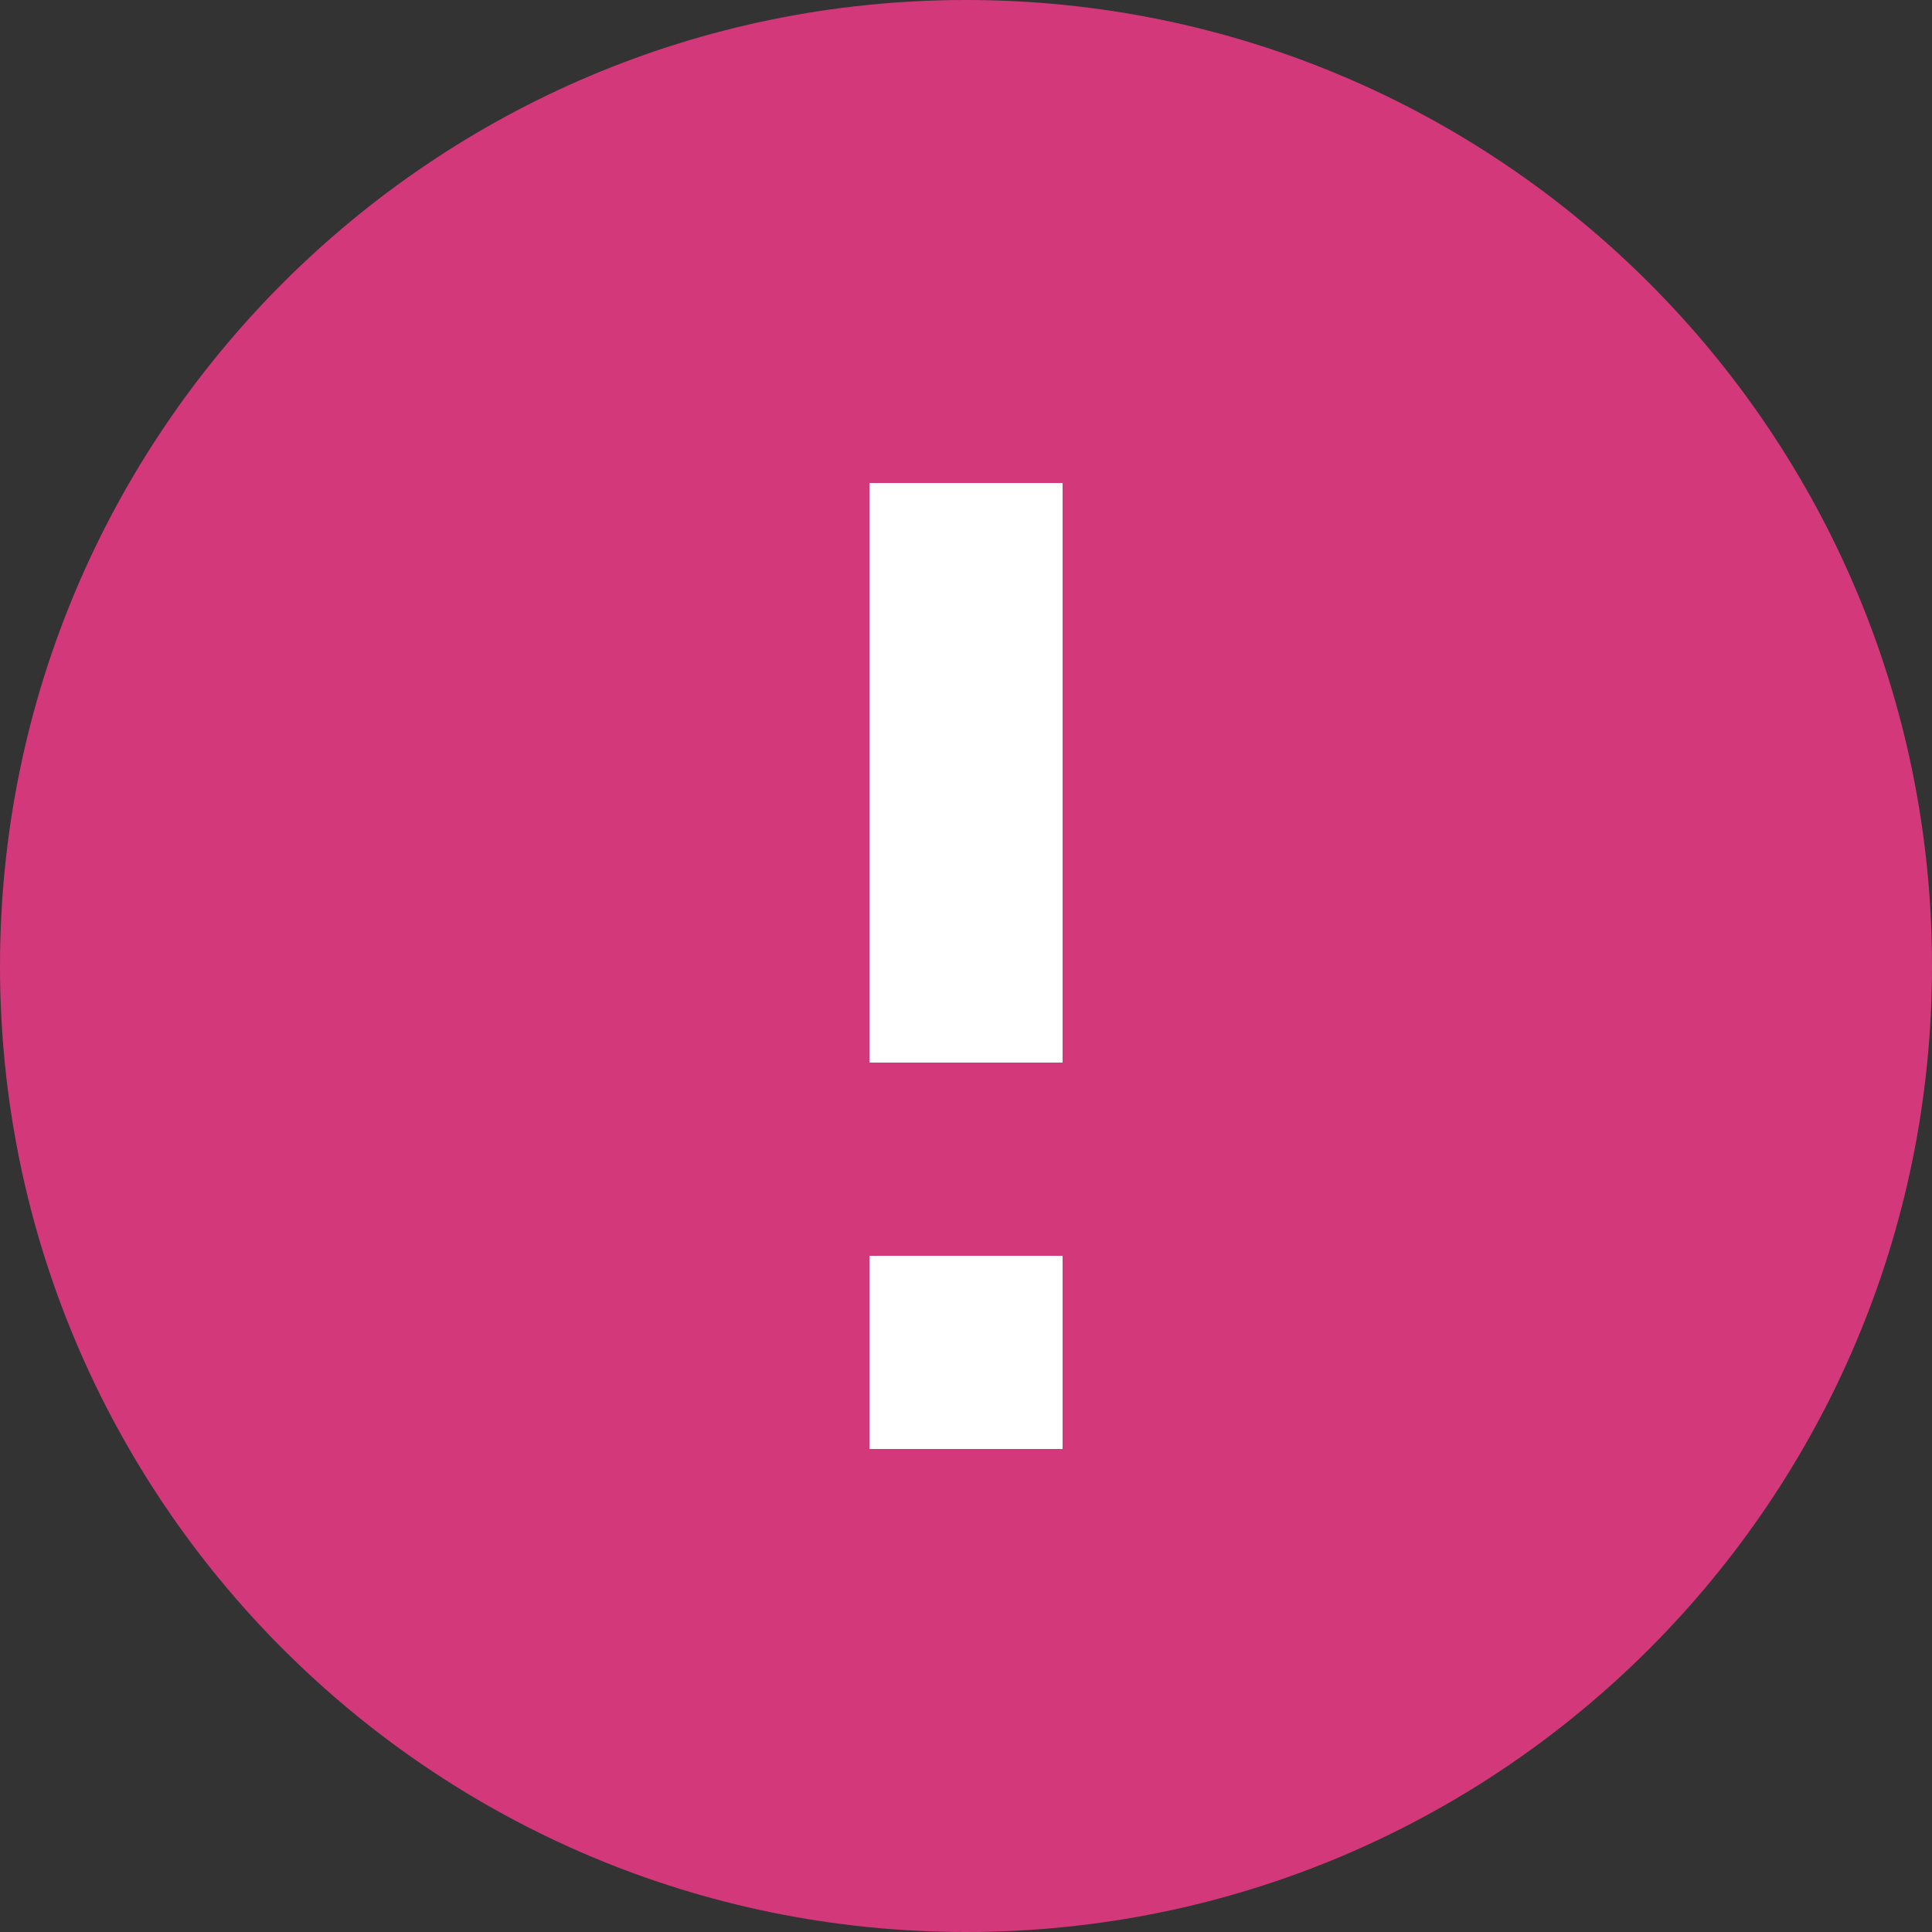
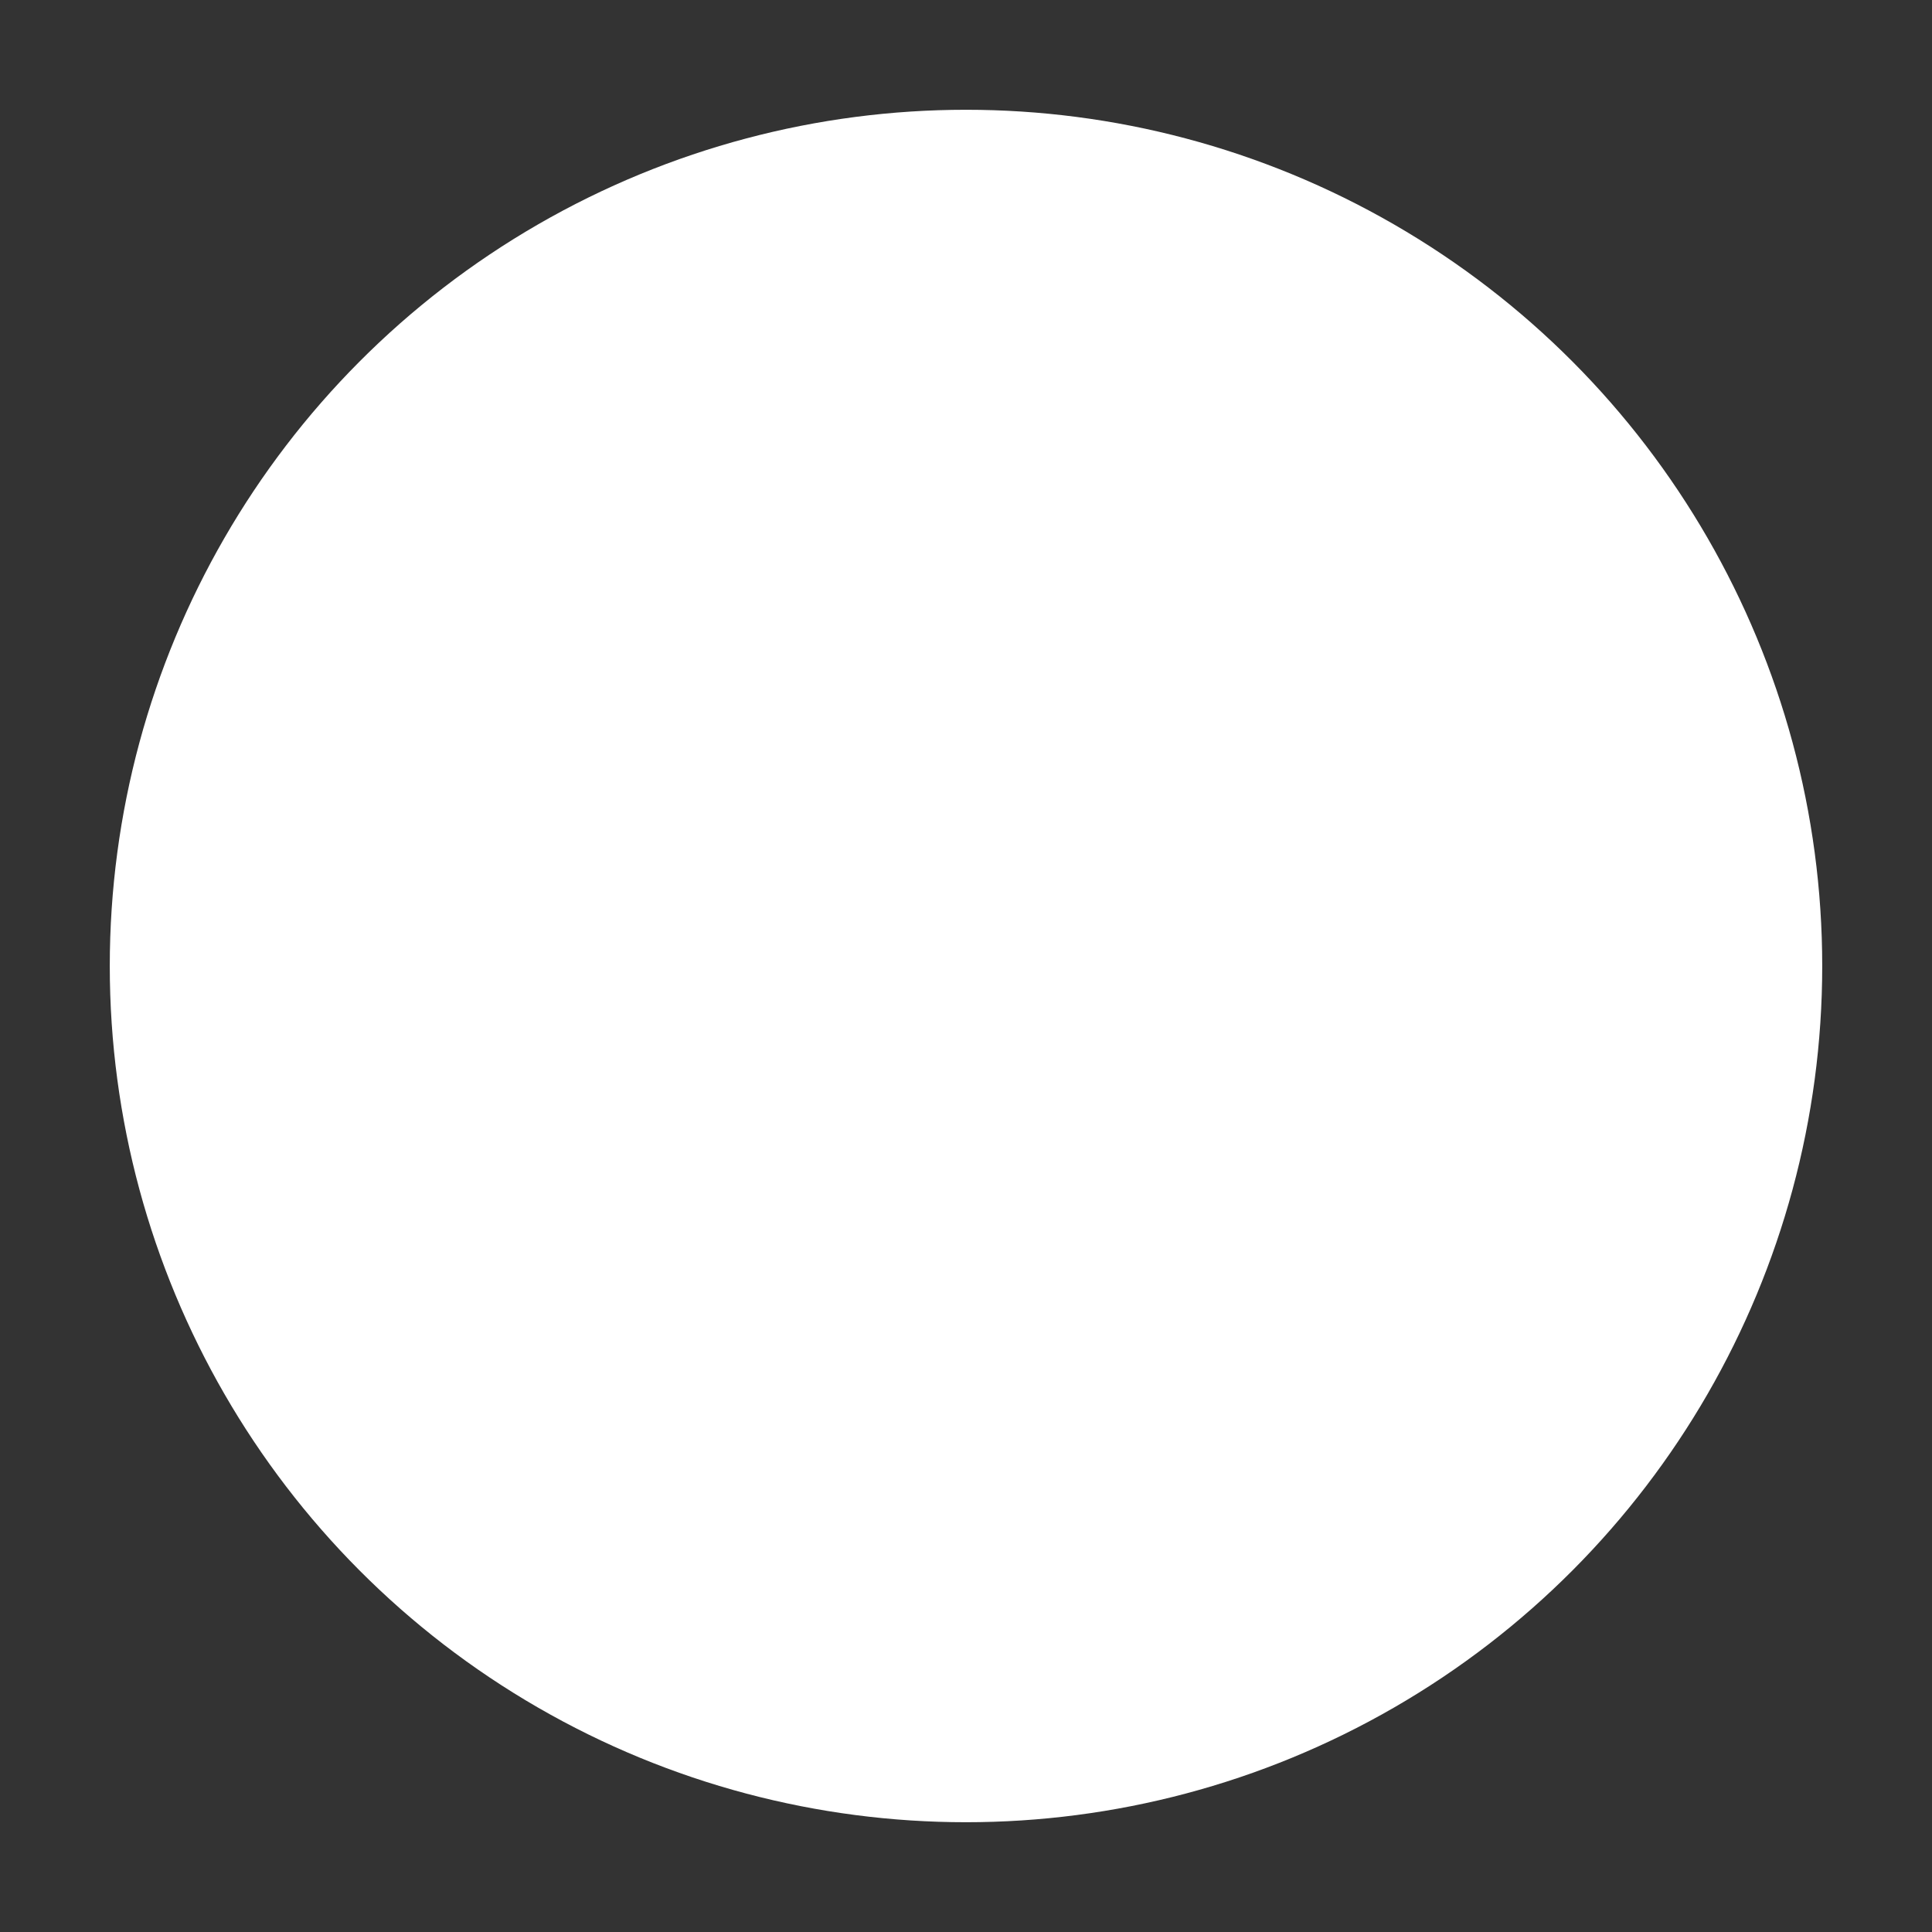
<svg xmlns="http://www.w3.org/2000/svg" width="88" height="88" viewBox="0 0 88 88" fill="none">
  <rect x="0" y="0" width="88" height="88" fill="#333333" stroke="none" />
  <circle cx="44" cy="44" r="39" fill="white" />
-   <path d="M44 88C19.699 88 0 68.301 0 44C0 19.699 19.699 0 44 0C68.301 0 88 19.699 88 44C88 68.301 68.301 88 44 88ZM39.6 57.2V66H48.4V57.2H39.6ZM39.6 22V48.4H48.4V22H39.6Z" fill="#D3387A" />
</svg>